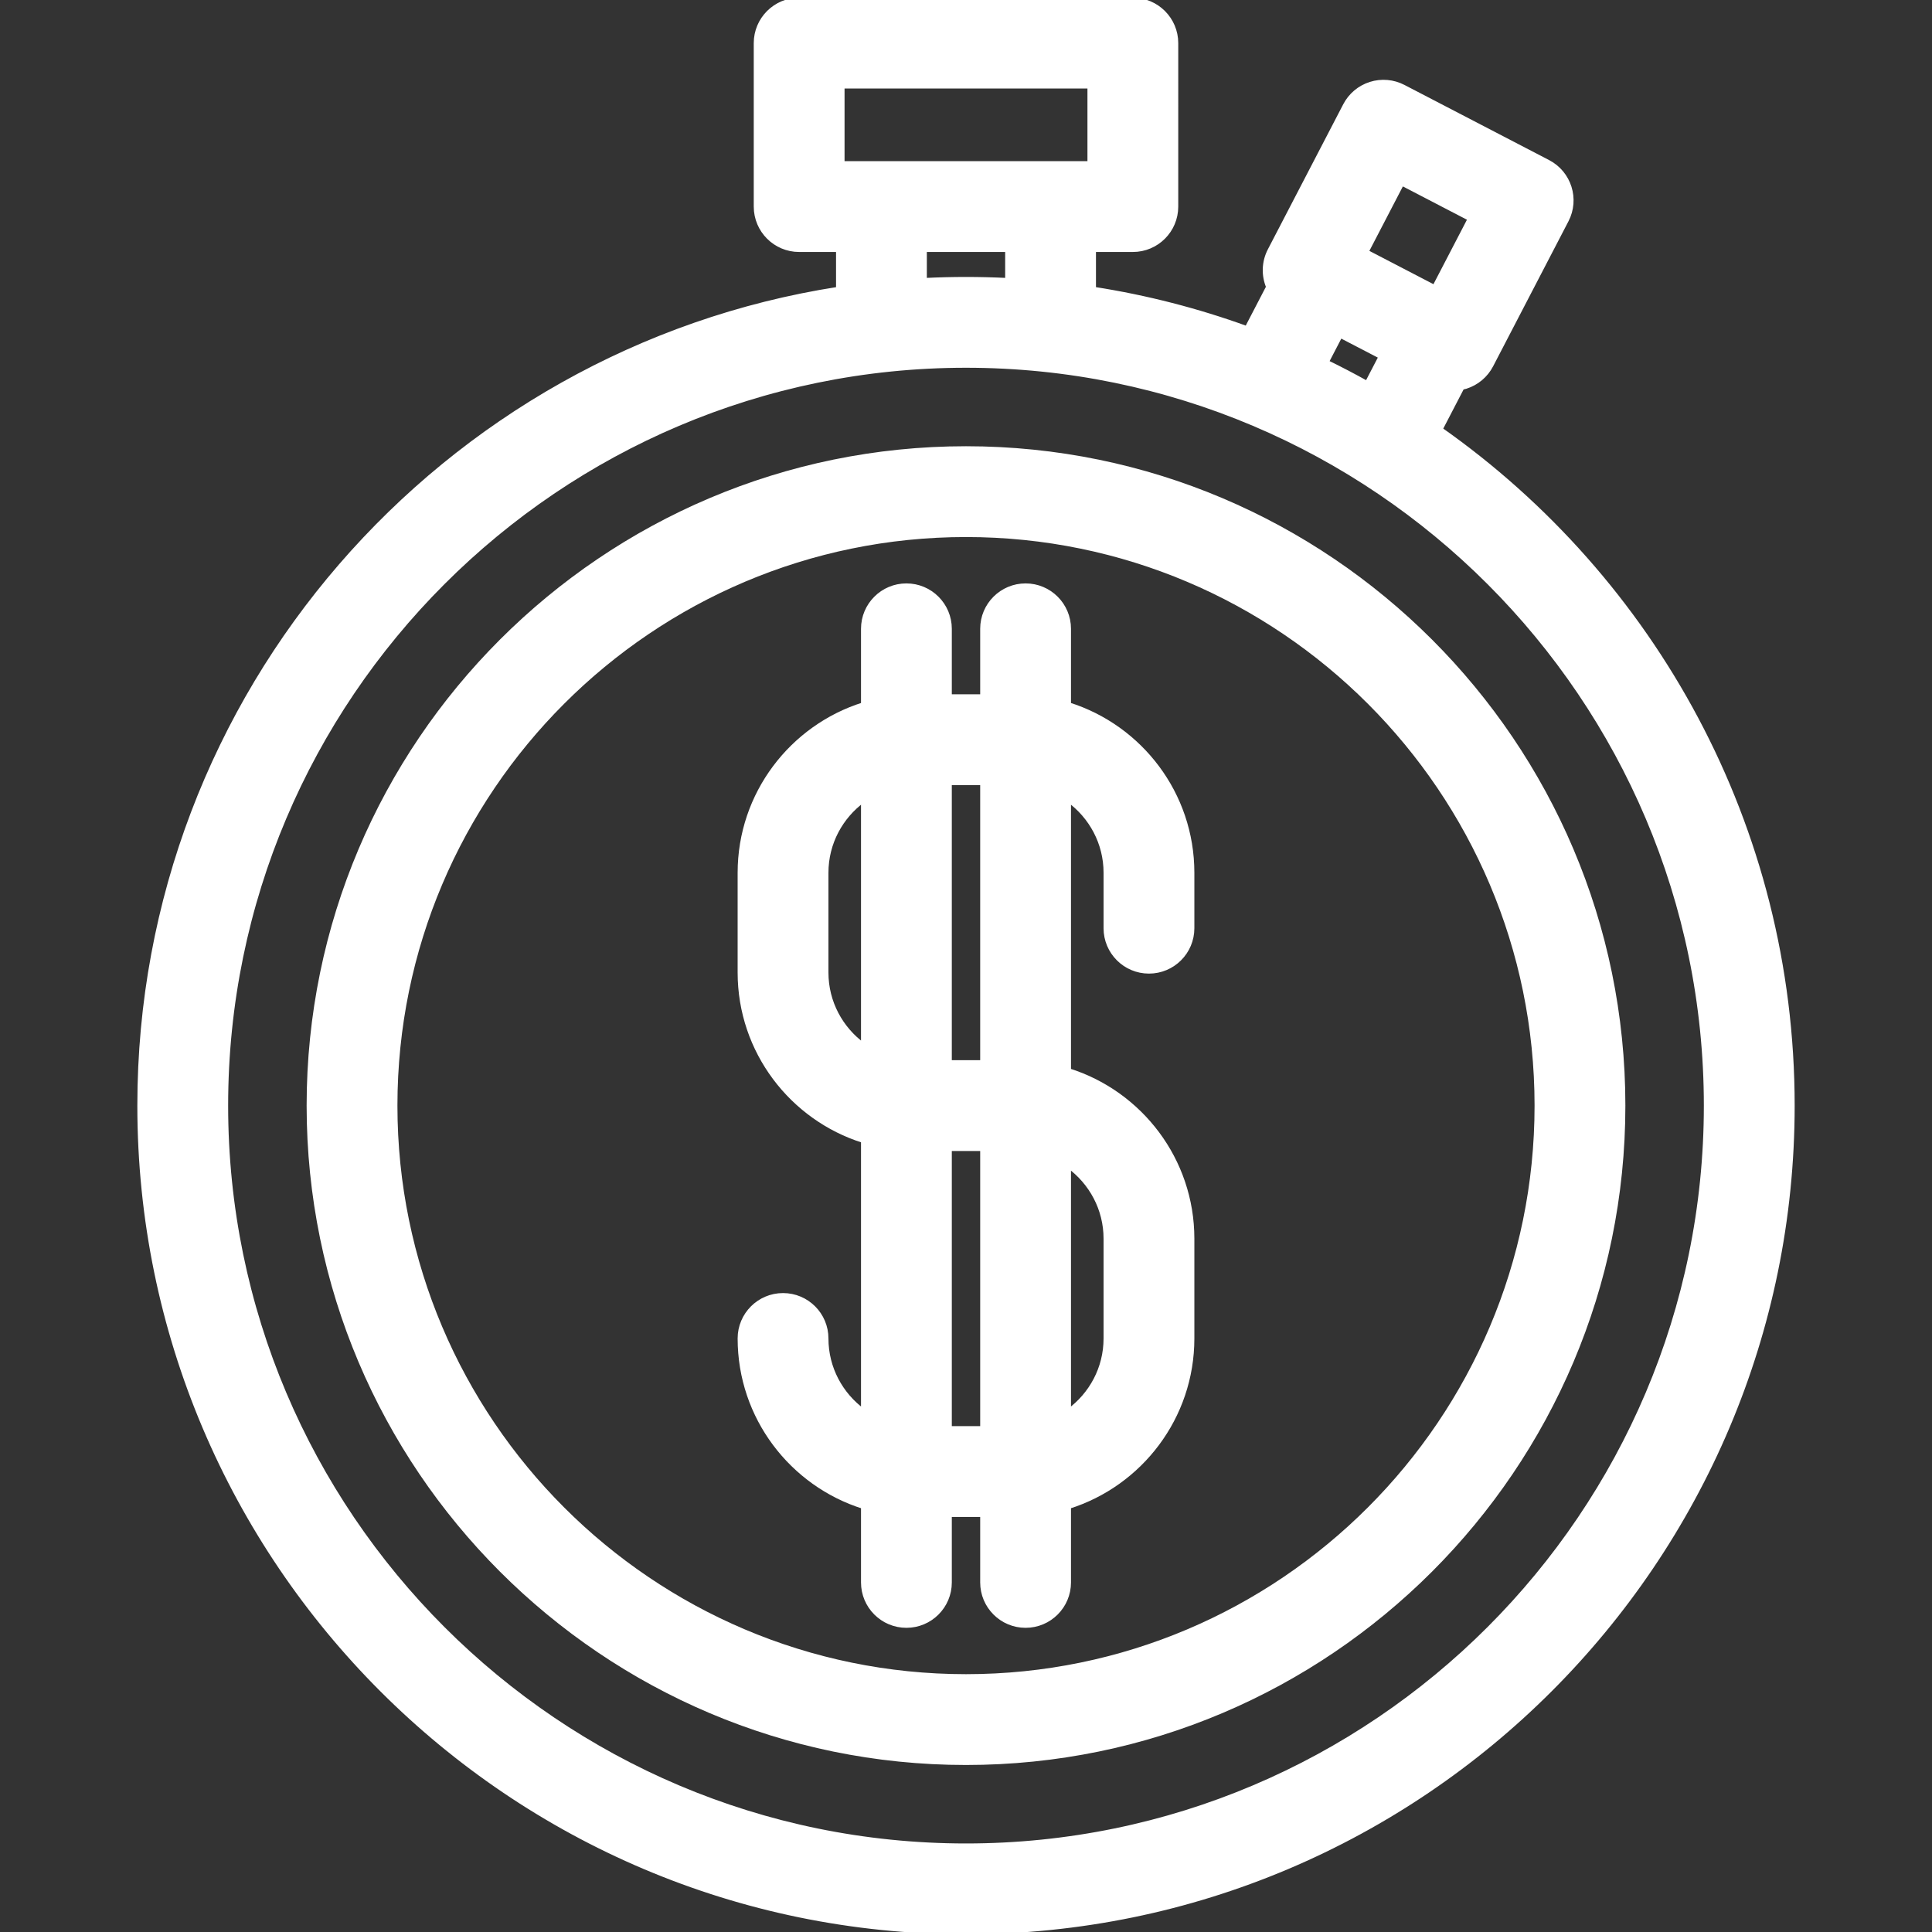
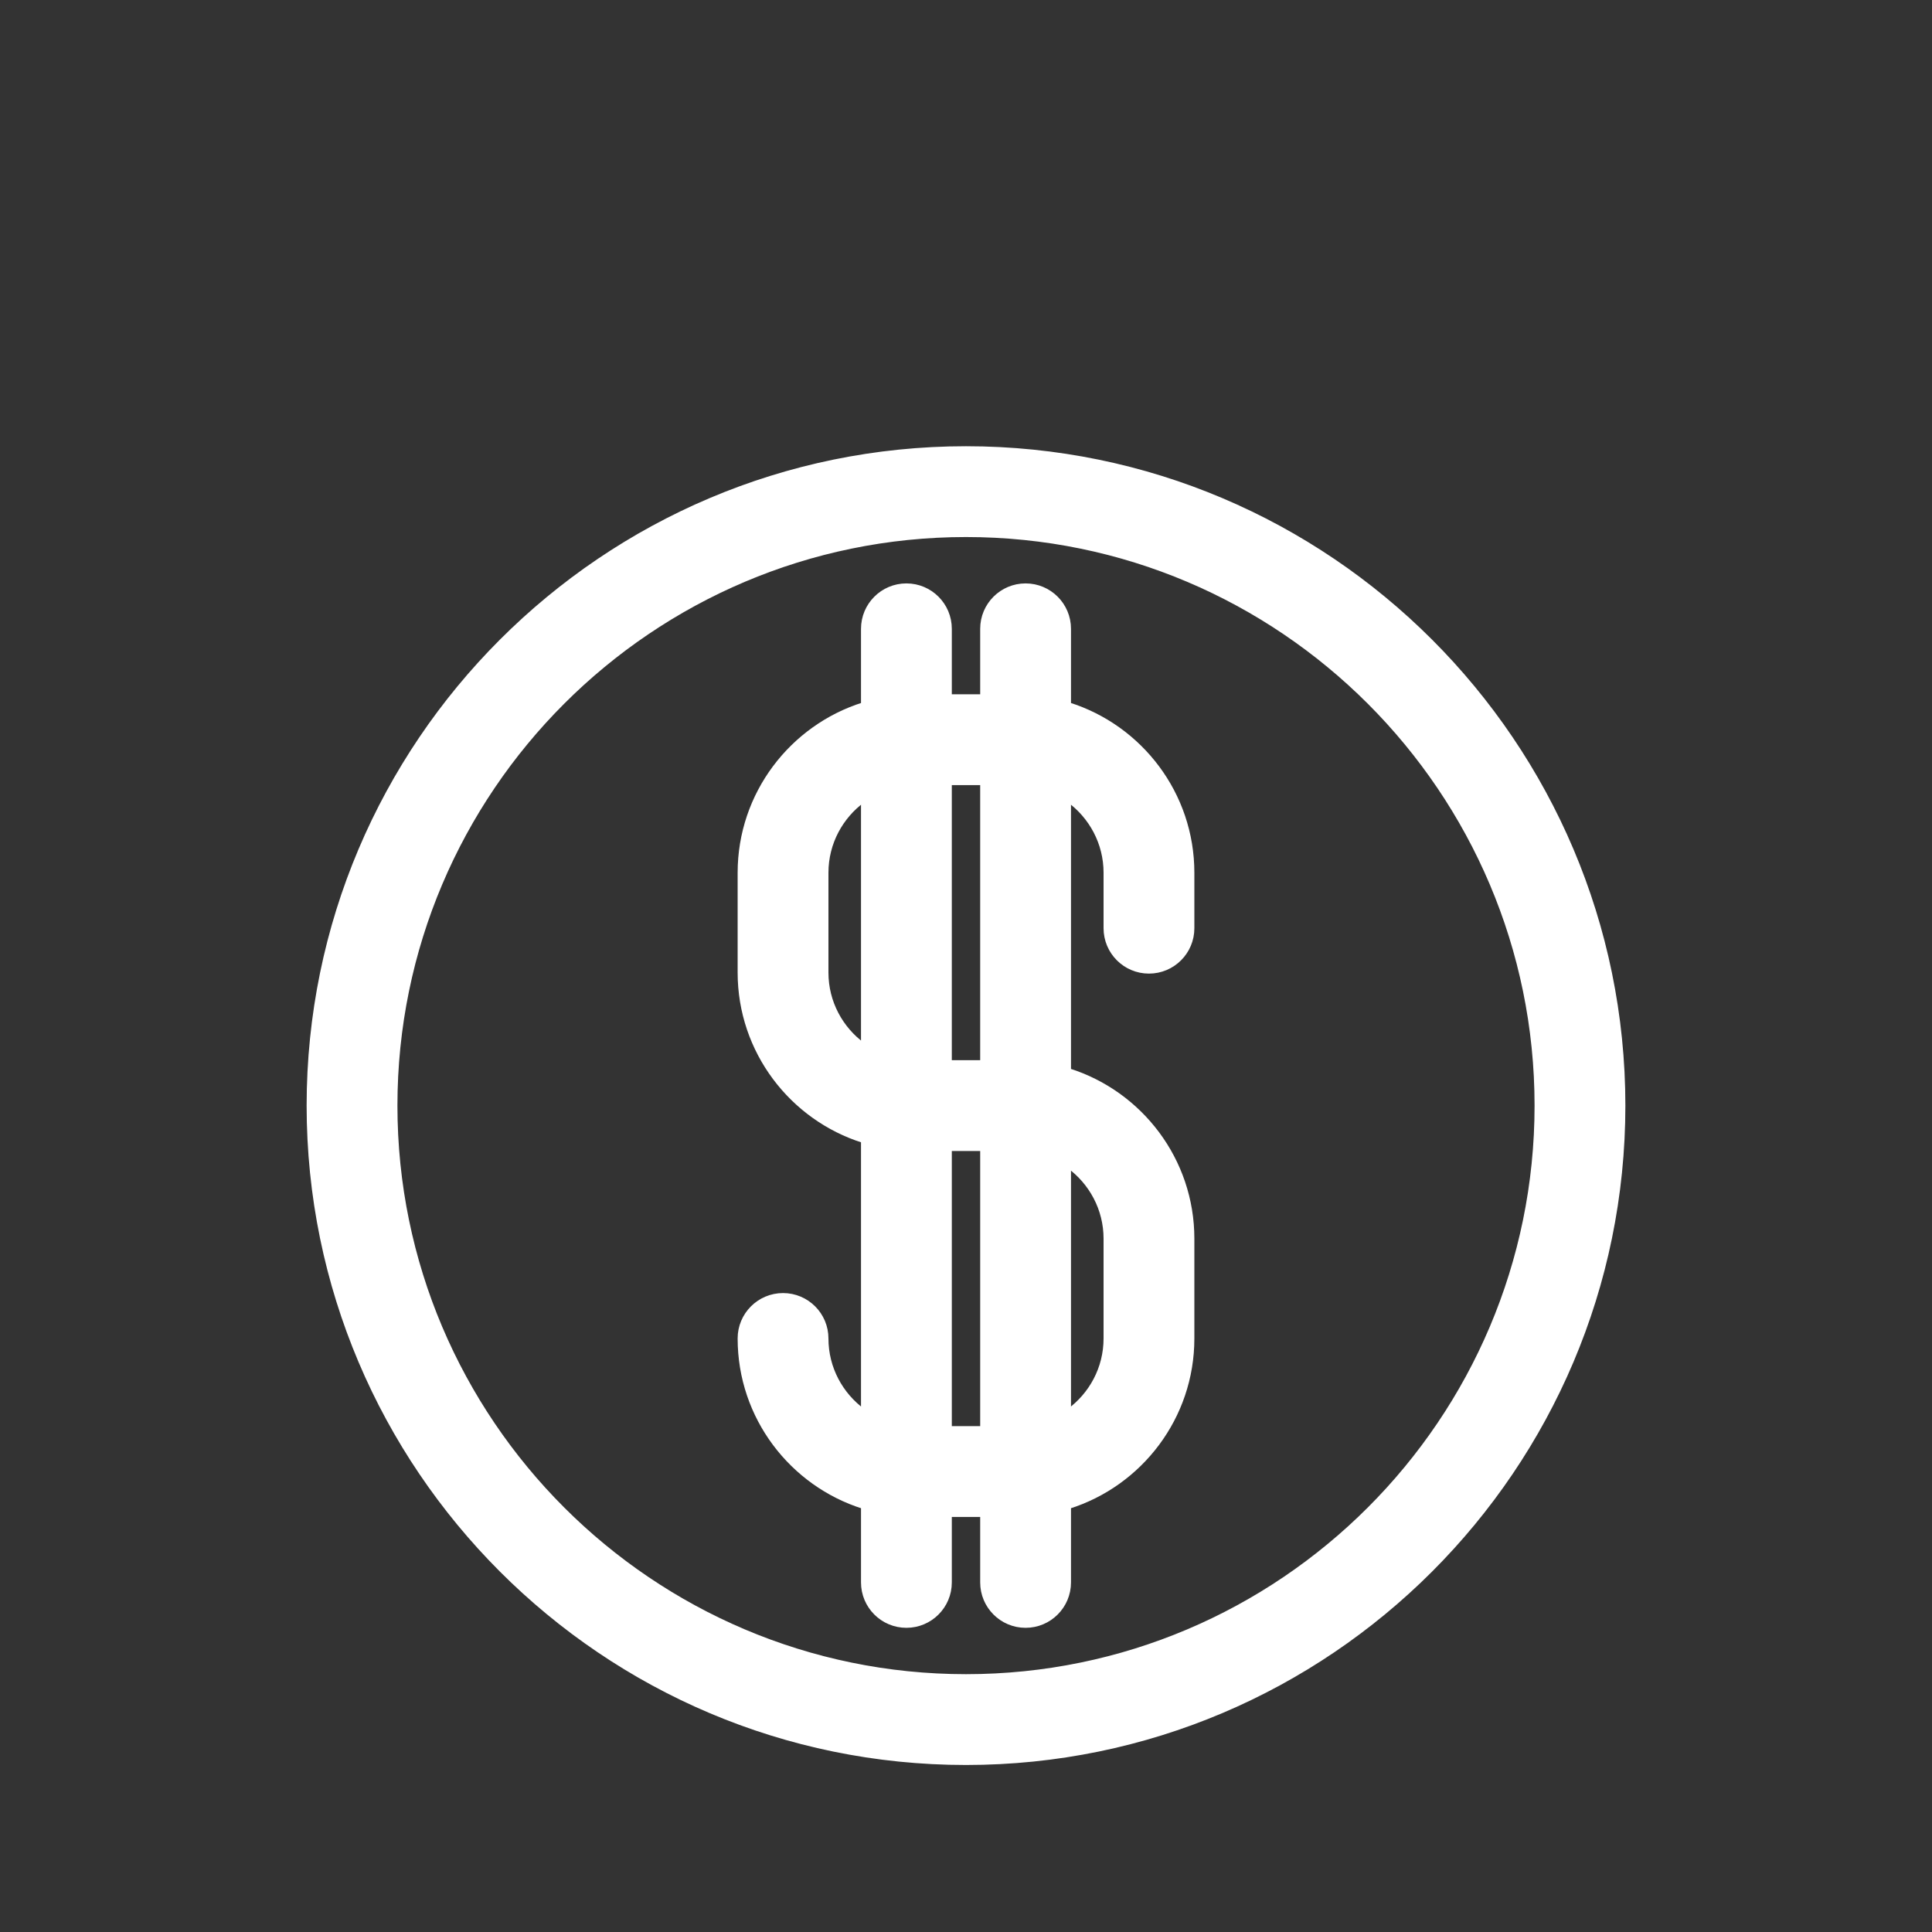
<svg xmlns="http://www.w3.org/2000/svg" fill="#ffffff" height="800px" width="800px" id="Capa_1" viewBox="0 0 425.521 425.521" xml:space="preserve" stroke="#ffffff">
  <rect x="0" y="0" width="425.521" height="425.521" fill="#333333" stroke="none" />
  <g id="SVGRepo_bgCarrier" stroke-width="0" />
  <g id="SVGRepo_tracerCarrier" stroke-linecap="round" stroke-linejoin="round" />
  <g id="SVGRepo_iconCarrier">
    <g>
-       <path d="M317.233,94.552l4.794-9.228c0.273-0.06,0.549-0.106,0.818-0.191c2.402-0.76,4.404-2.442,5.565-4.678l16.597-31.944 c2.419-4.656,0.606-10.391-4.05-12.81l-31.86-16.553c-2.235-1.162-4.842-1.387-7.244-0.628c-2.402,0.76-4.404,2.442-5.565,4.678 l-16.597,31.944c-1.353,2.604-1.38,5.544-0.329,8.054l-4.744,9.131c-10.808-3.918-22.088-6.841-33.732-8.655v-8.673h8.623 c5.247,0,9.5-4.253,9.5-9.5V9.5c0-5.247-4.253-9.5-9.5-9.5h-73.497c-5.247,0-9.5,4.253-9.5,9.5v35.999c0,5.247,4.253,9.5,9.5,9.5 h8.624v8.673C97.581,77.233,30.749,152.711,30.749,243.509c0,100.362,81.65,182.012,182.012,182.012s182.012-81.65,182.012-182.012 C394.773,181.993,364.091,127.514,317.233,94.552z M308.767,40.387l15.001,7.793l-7.837,15.084l-15.001-7.793L308.767,40.387z M295.206,73.909l8.929,4.639l-3.048,5.867c-2.926-1.631-5.897-3.188-8.919-4.66L295.206,73.909z M185.512,19h54.497v16.999 h-54.497V19z M203.636,54.999h18.25v6.727c-3.023-0.15-6.065-0.229-9.125-0.229c-3.06,0-6.101,0.079-9.125,0.229V54.999z M212.76,406.521c-89.885,0-163.012-73.127-163.012-163.012S122.876,80.497,212.76,80.497c89.885,0,163.012,73.127,163.012,163.012 S302.646,406.521,212.76,406.521z" />
      <path d="M212.76,98.783c-79.802,0-144.726,64.924-144.726,144.727s64.924,144.727,144.726,144.727 c79.803,0,144.727-64.924,144.727-144.727S292.564,98.783,212.76,98.783z M212.76,369.236 c-69.326,0-125.726-56.401-125.726-125.727s56.4-125.727,125.726-125.727s125.727,56.401,125.727,125.727 S282.086,369.236,212.76,369.236z" />
      <path d="M235.385,155.2v-16.706c0-5.247-4.253-9.5-9.5-9.5s-9.5,4.253-9.5,9.5v14.922h-7.249v-14.922c0-5.247-4.253-9.5-9.5-9.5 s-9.5,4.253-9.5,9.5V155.2c-15.731,4.954-27.172,19.677-27.172,37.023v21.98c0,17.346,11.441,32.068,27.172,37.023v59.565 c-4.942-3.605-8.172-9.423-8.172-15.994c0-5.247-4.253-9.5-9.5-9.5s-9.5,4.253-9.5,9.5c0,17.346,11.441,32.068,27.172,37.023 v16.706c0,5.247,4.253,9.5,9.5,9.5s9.5-4.253,9.5-9.5v-14.922h7.249v14.922c0,5.247,4.253,9.5,9.5,9.5s9.5-4.253,9.5-9.5v-16.706 c15.732-4.954,27.173-19.677,27.173-37.023v-21.98c0-17.346-11.441-32.069-27.173-37.023v-59.565 c4.942,3.605,8.173,9.423,8.173,15.995v12.211c0,5.247,4.253,9.5,9.5,9.5s9.5-4.253,9.5-9.5v-12.211 C262.558,174.876,251.117,160.154,235.385,155.2z M216.385,172.416v61.593h-7.249v-61.593H216.385z M181.964,214.203v-21.98 c0-6.572,3.23-12.389,8.172-15.994v53.969C185.194,226.592,181.964,220.774,181.964,214.203z M209.136,314.603v-61.593h7.249 v61.593H209.136z M243.558,272.816v21.98c0,6.572-3.23,12.39-8.173,15.995v-53.97C240.327,260.426,243.558,266.244,243.558,272.816 z" />
    </g>
  </g>
</svg>